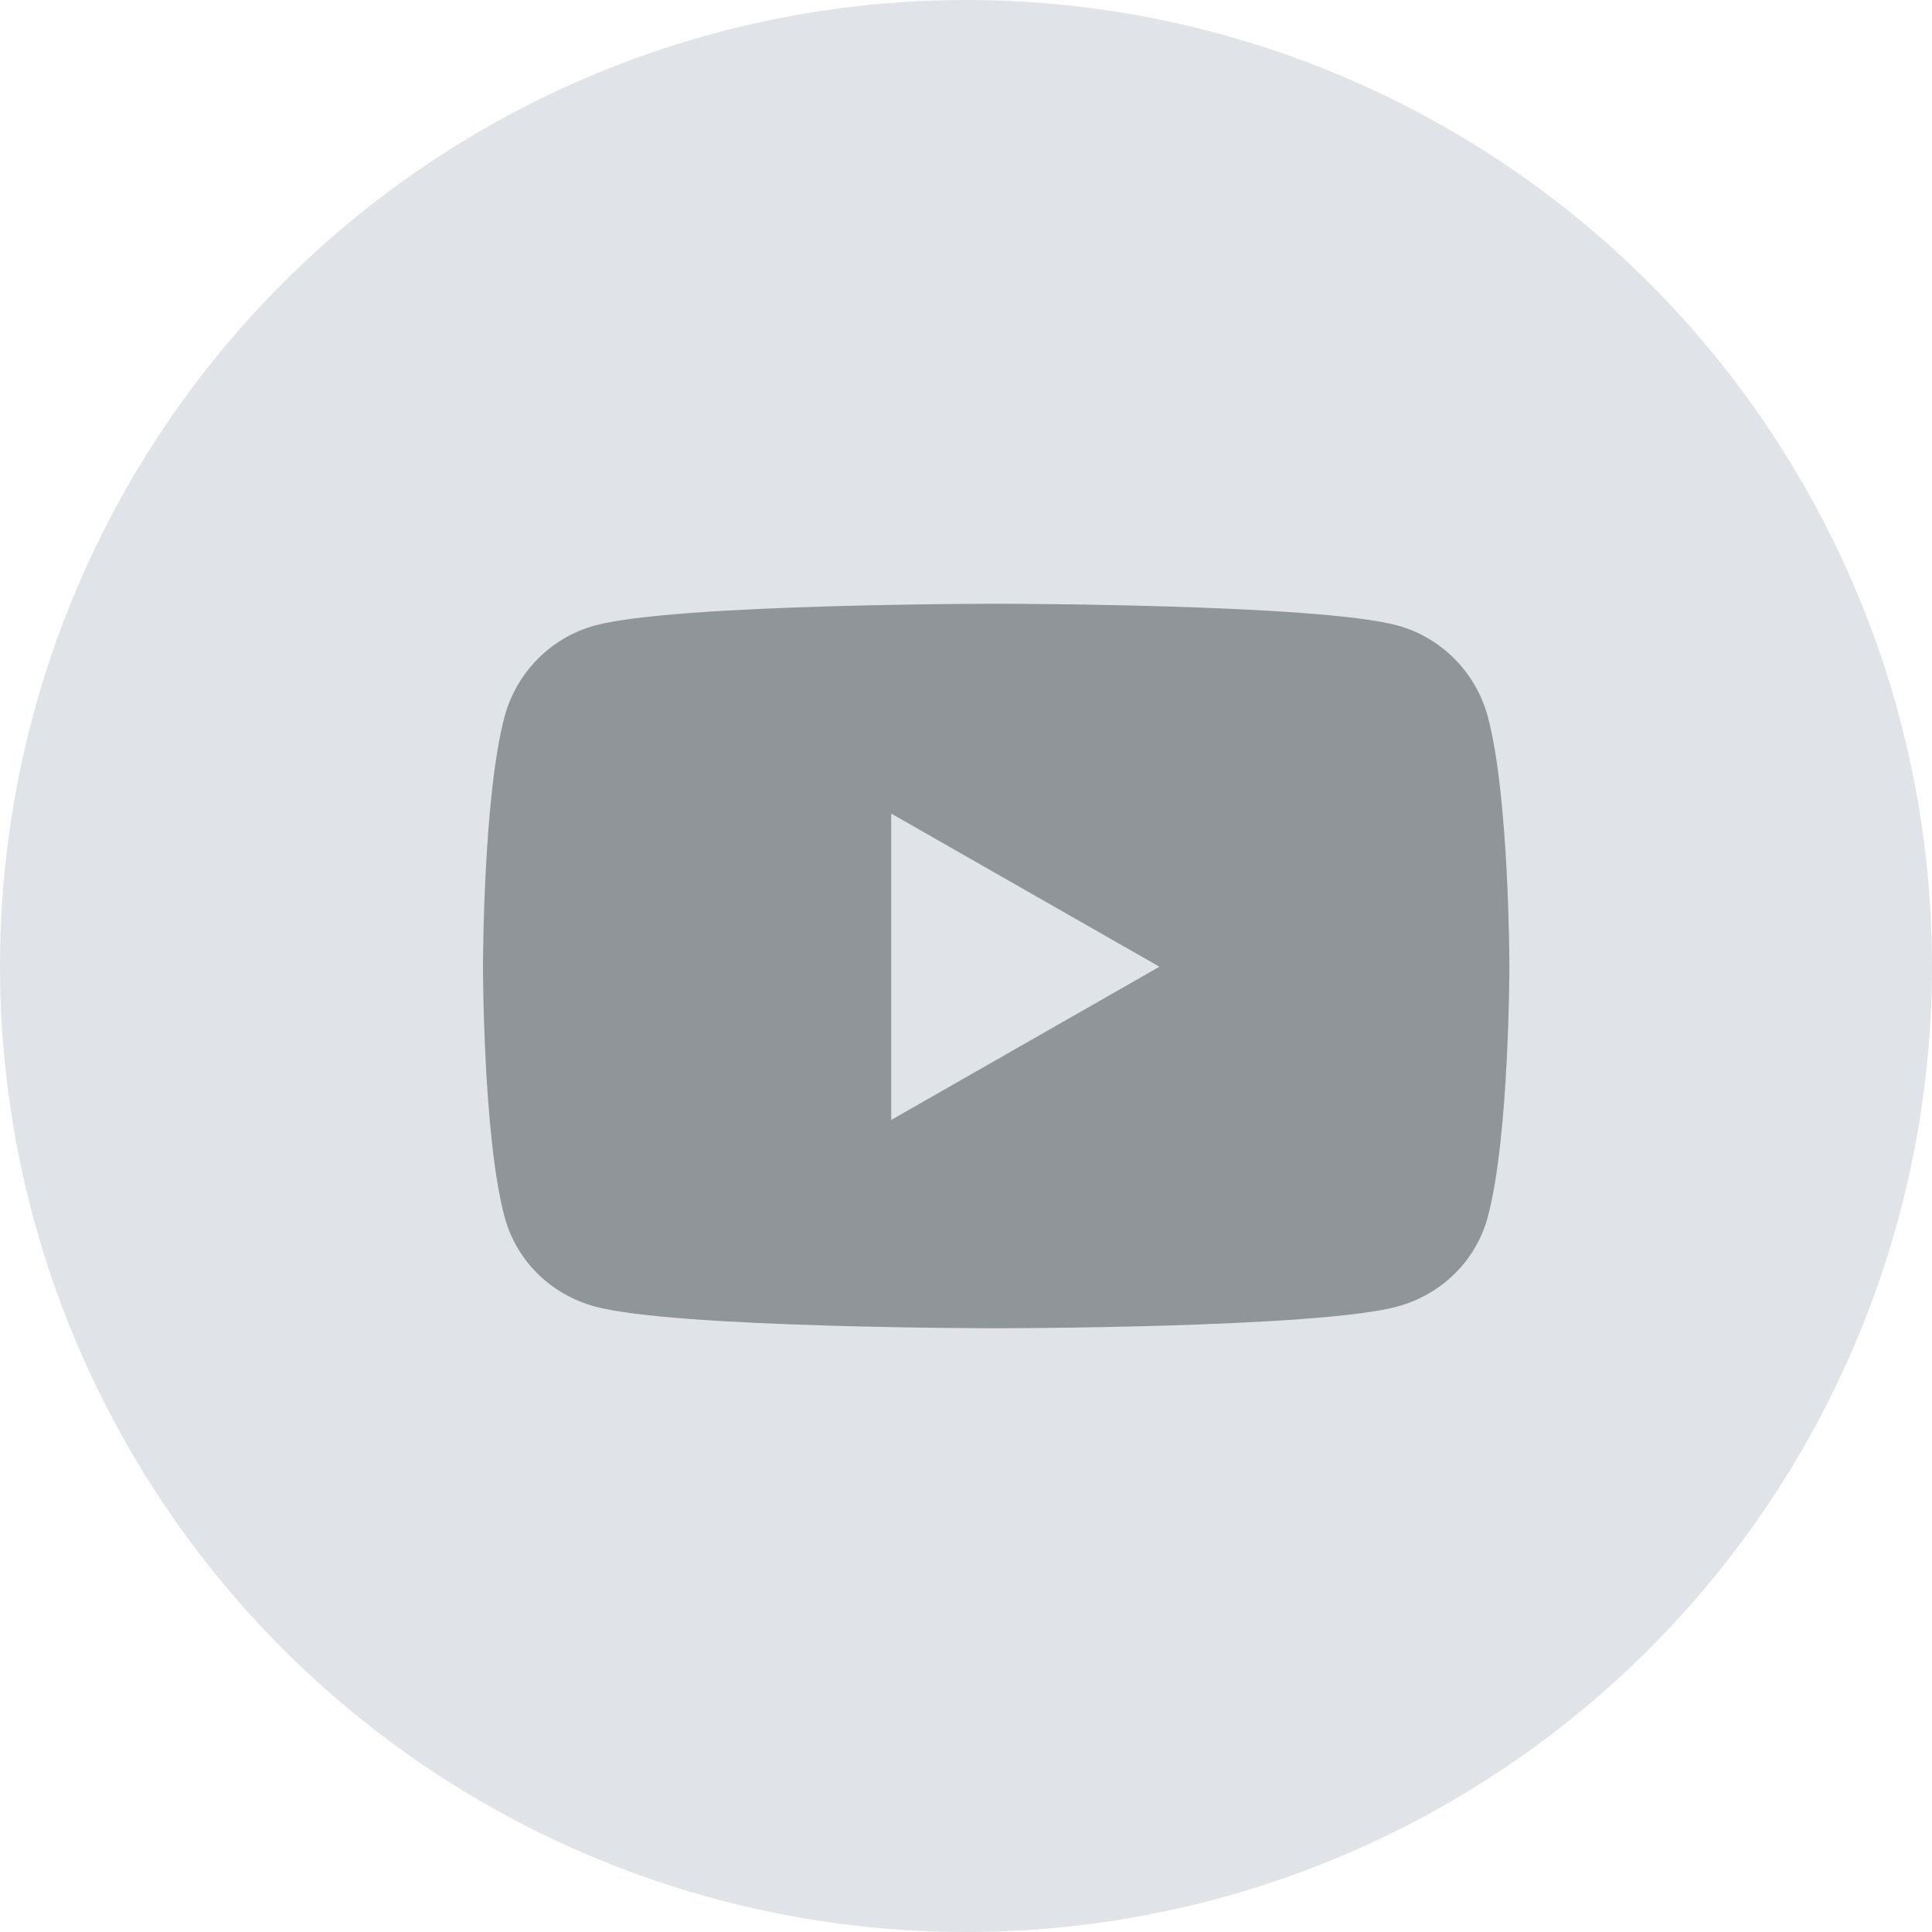
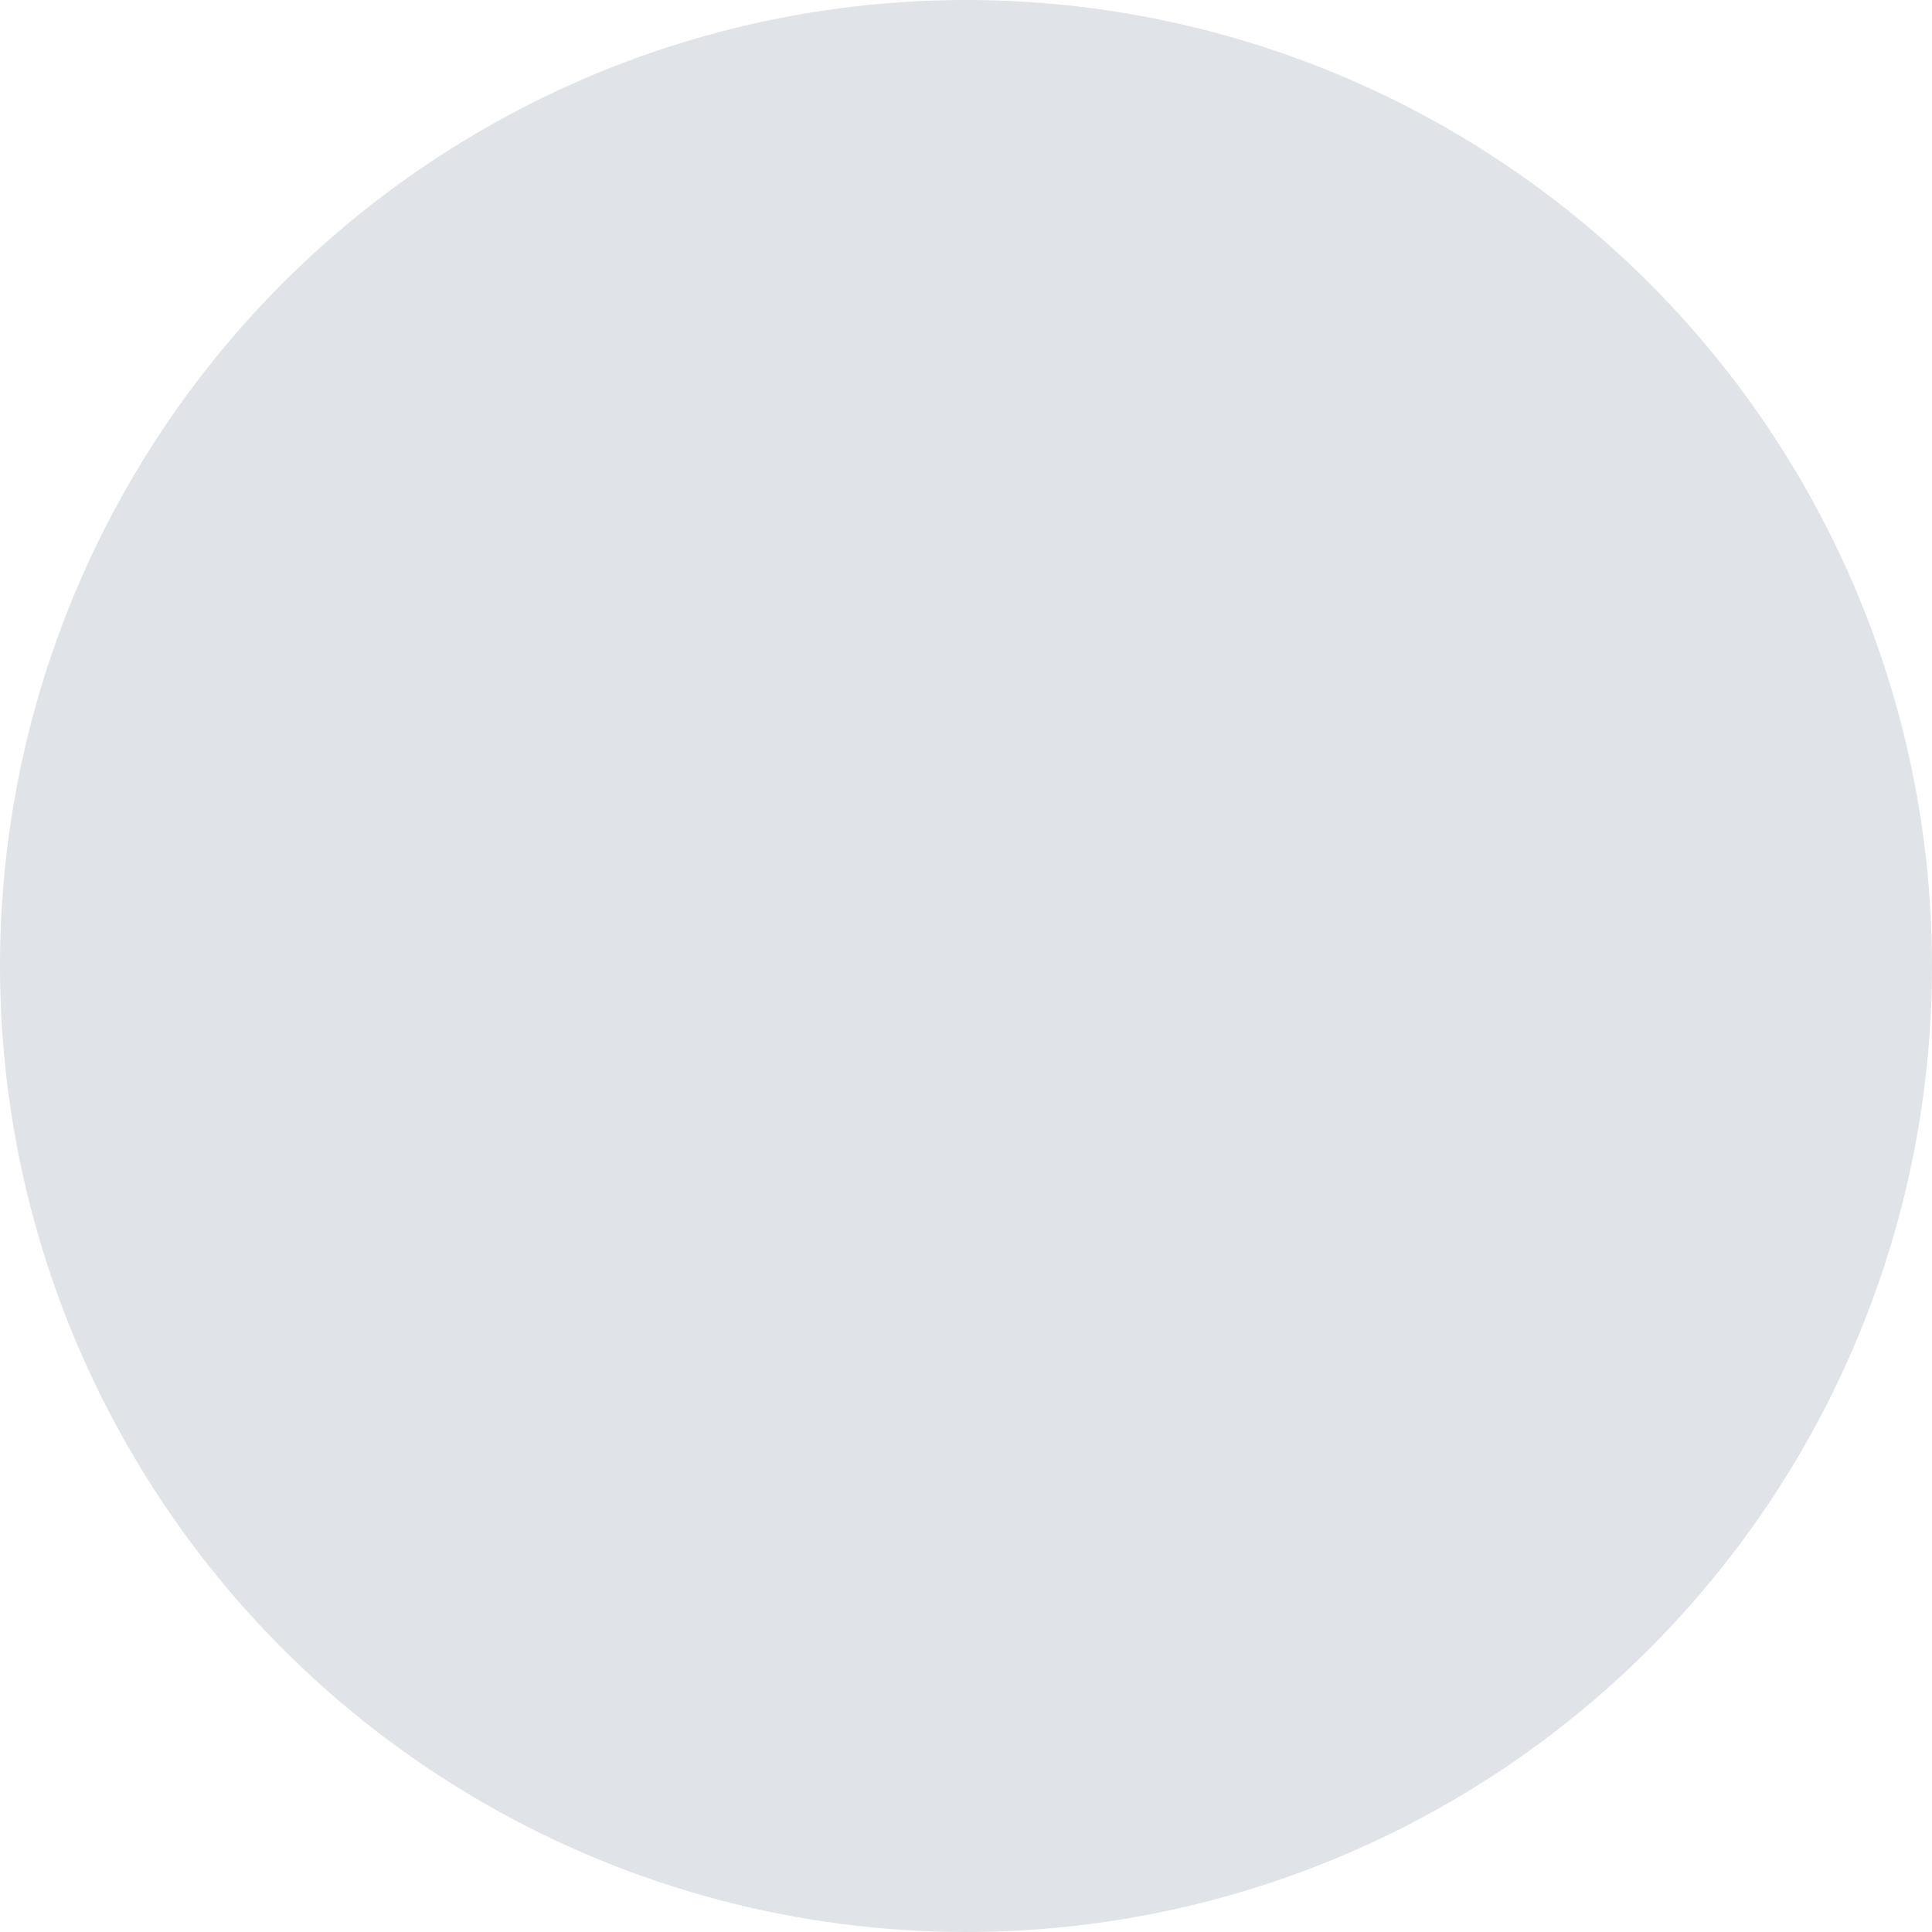
<svg xmlns="http://www.w3.org/2000/svg" width="32" height="32" viewBox="0 0 32 32" fill="none">
  <circle cx="16" cy="16" r="16" fill="#E0E3E7" />
-   <path d="M24.645 11.878C24.449 11.139 23.873 10.556 23.142 10.359C21.816 10 16.5 10 16.5 10C16.5 10 11.184 10 9.858 10.359C9.127 10.556 8.551 11.139 8.355 11.878C8 13.217 8 16.012 8 16.012C8 16.012 8 18.807 8.355 20.147C8.551 20.886 9.127 21.444 9.858 21.641C11.184 22 16.5 22 16.5 22C16.5 22 21.816 22 23.142 21.641C23.873 21.444 24.449 20.886 24.645 20.147C25 18.807 25 16.012 25 16.012C25 16.012 25 13.217 24.645 11.878ZM14.761 18.55V13.475L19.204 16.012L14.761 18.55Z" fill="#8F9599" />
</svg>